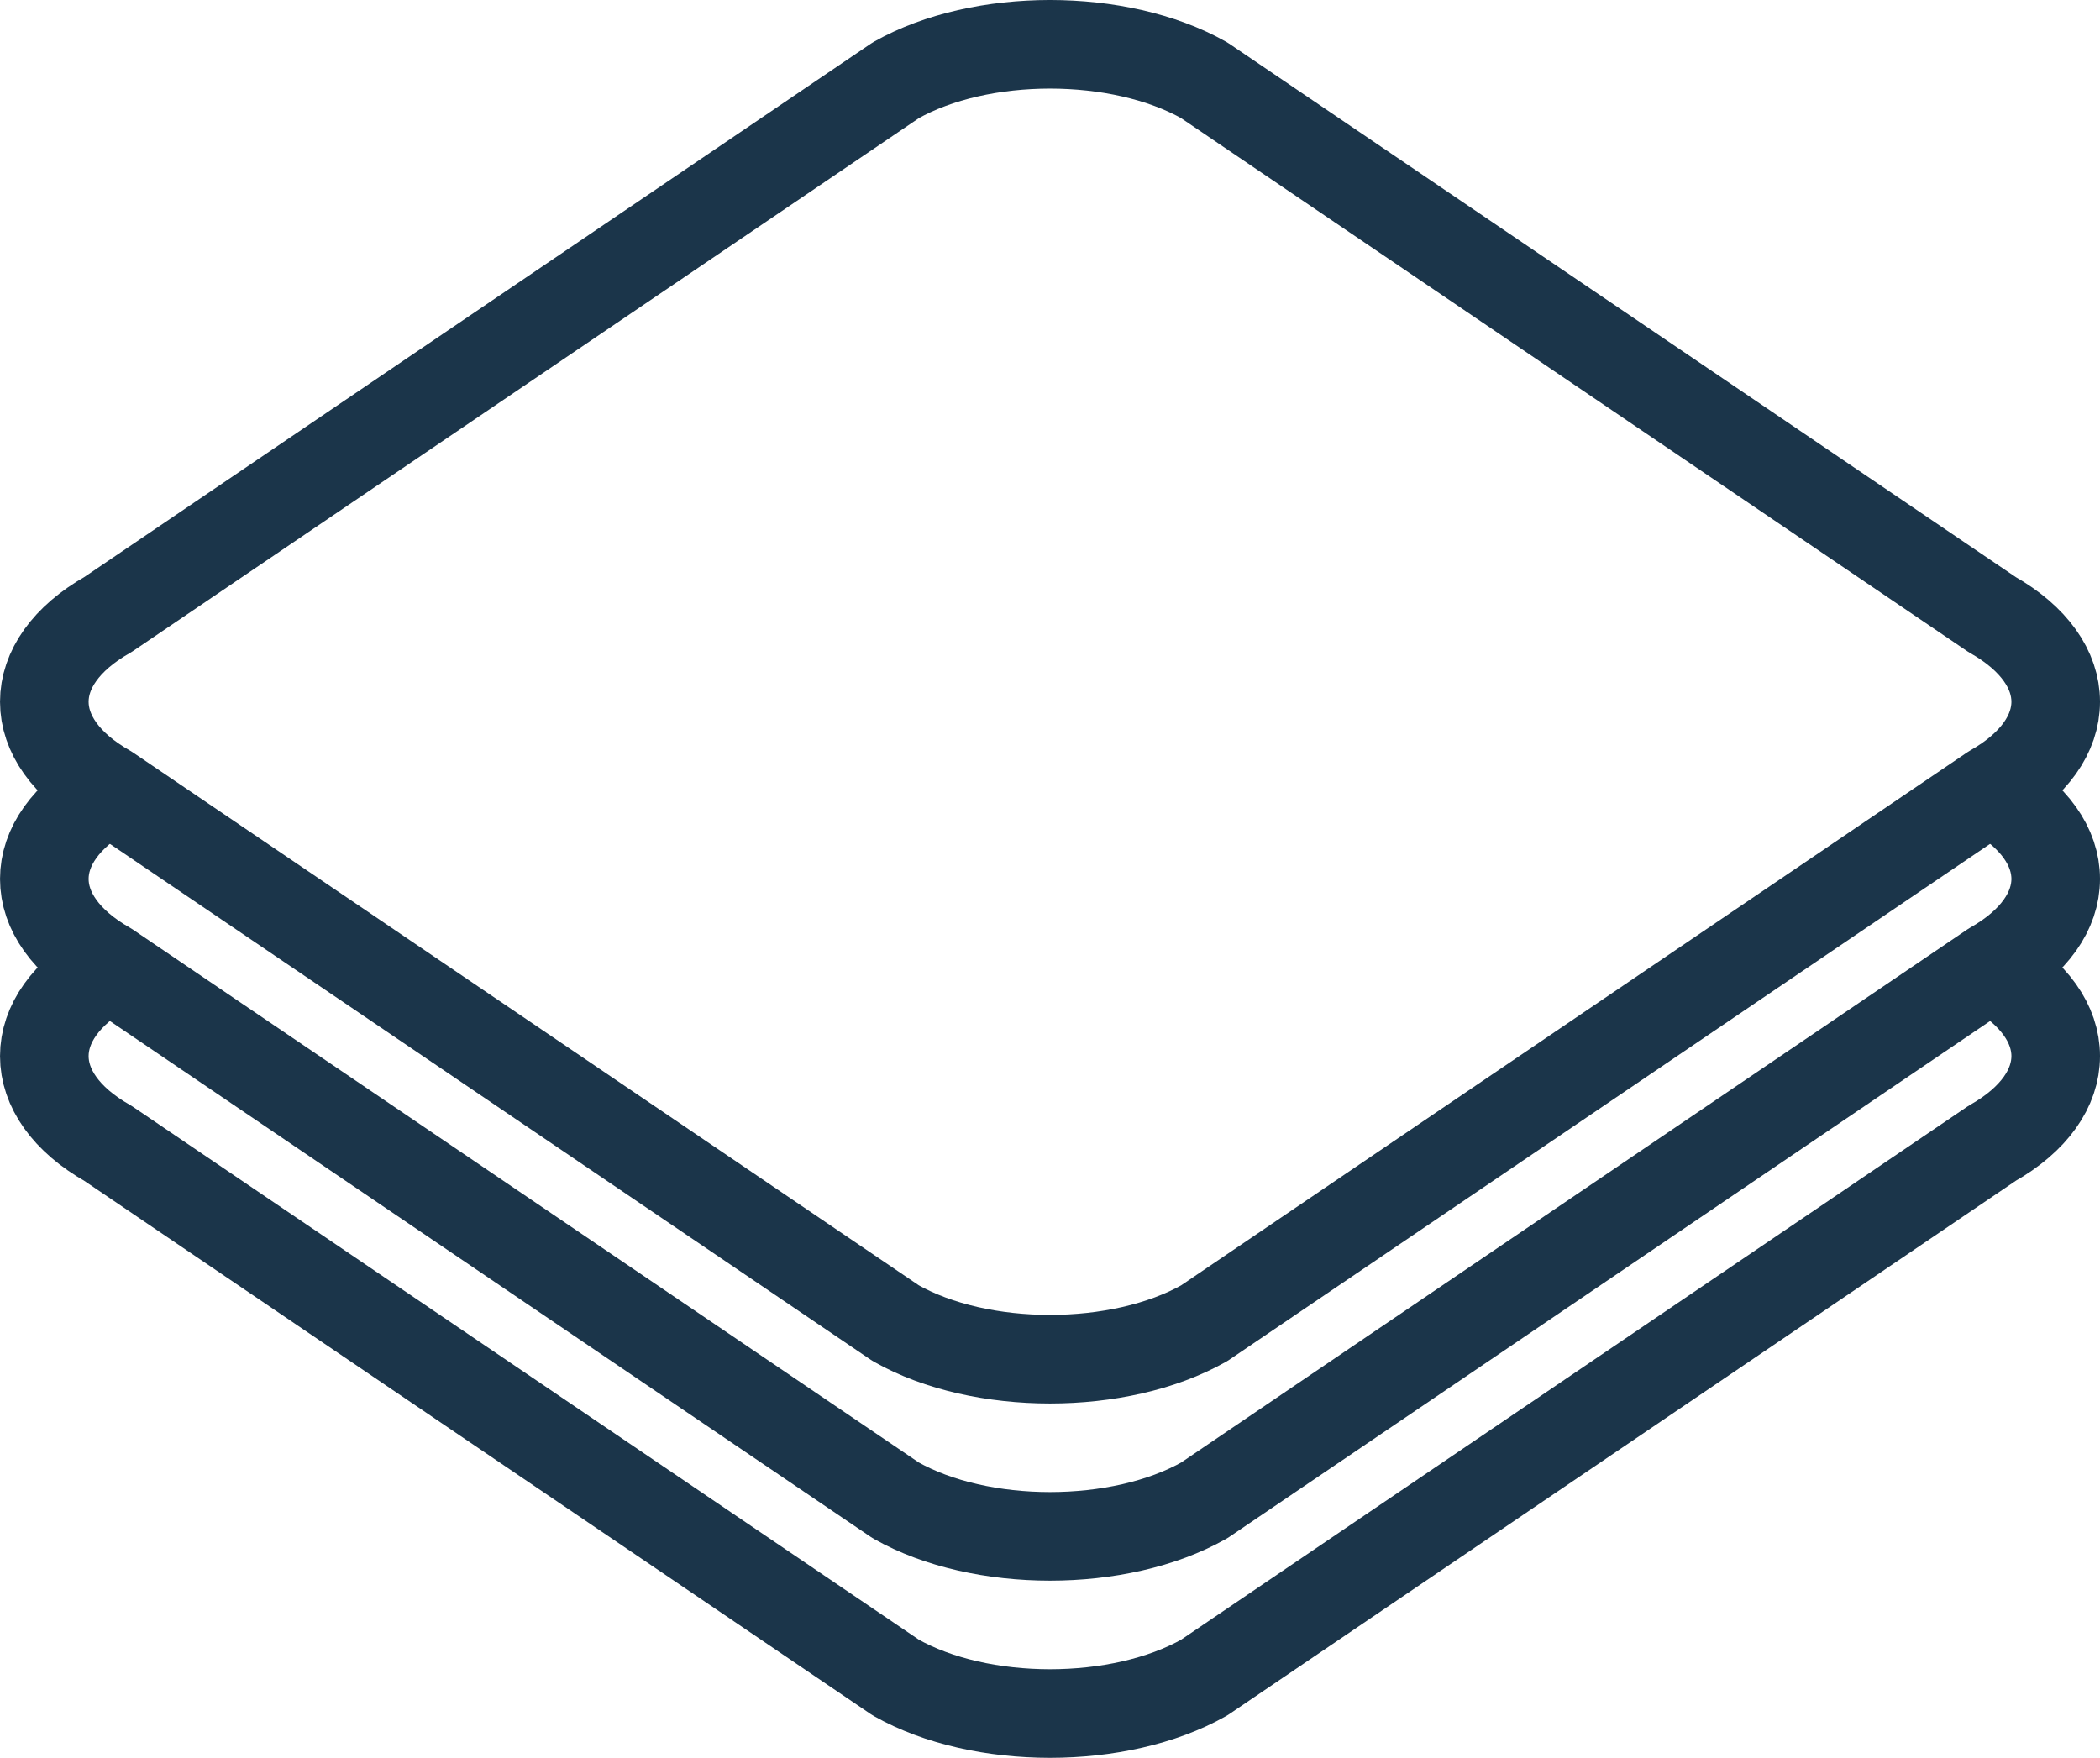
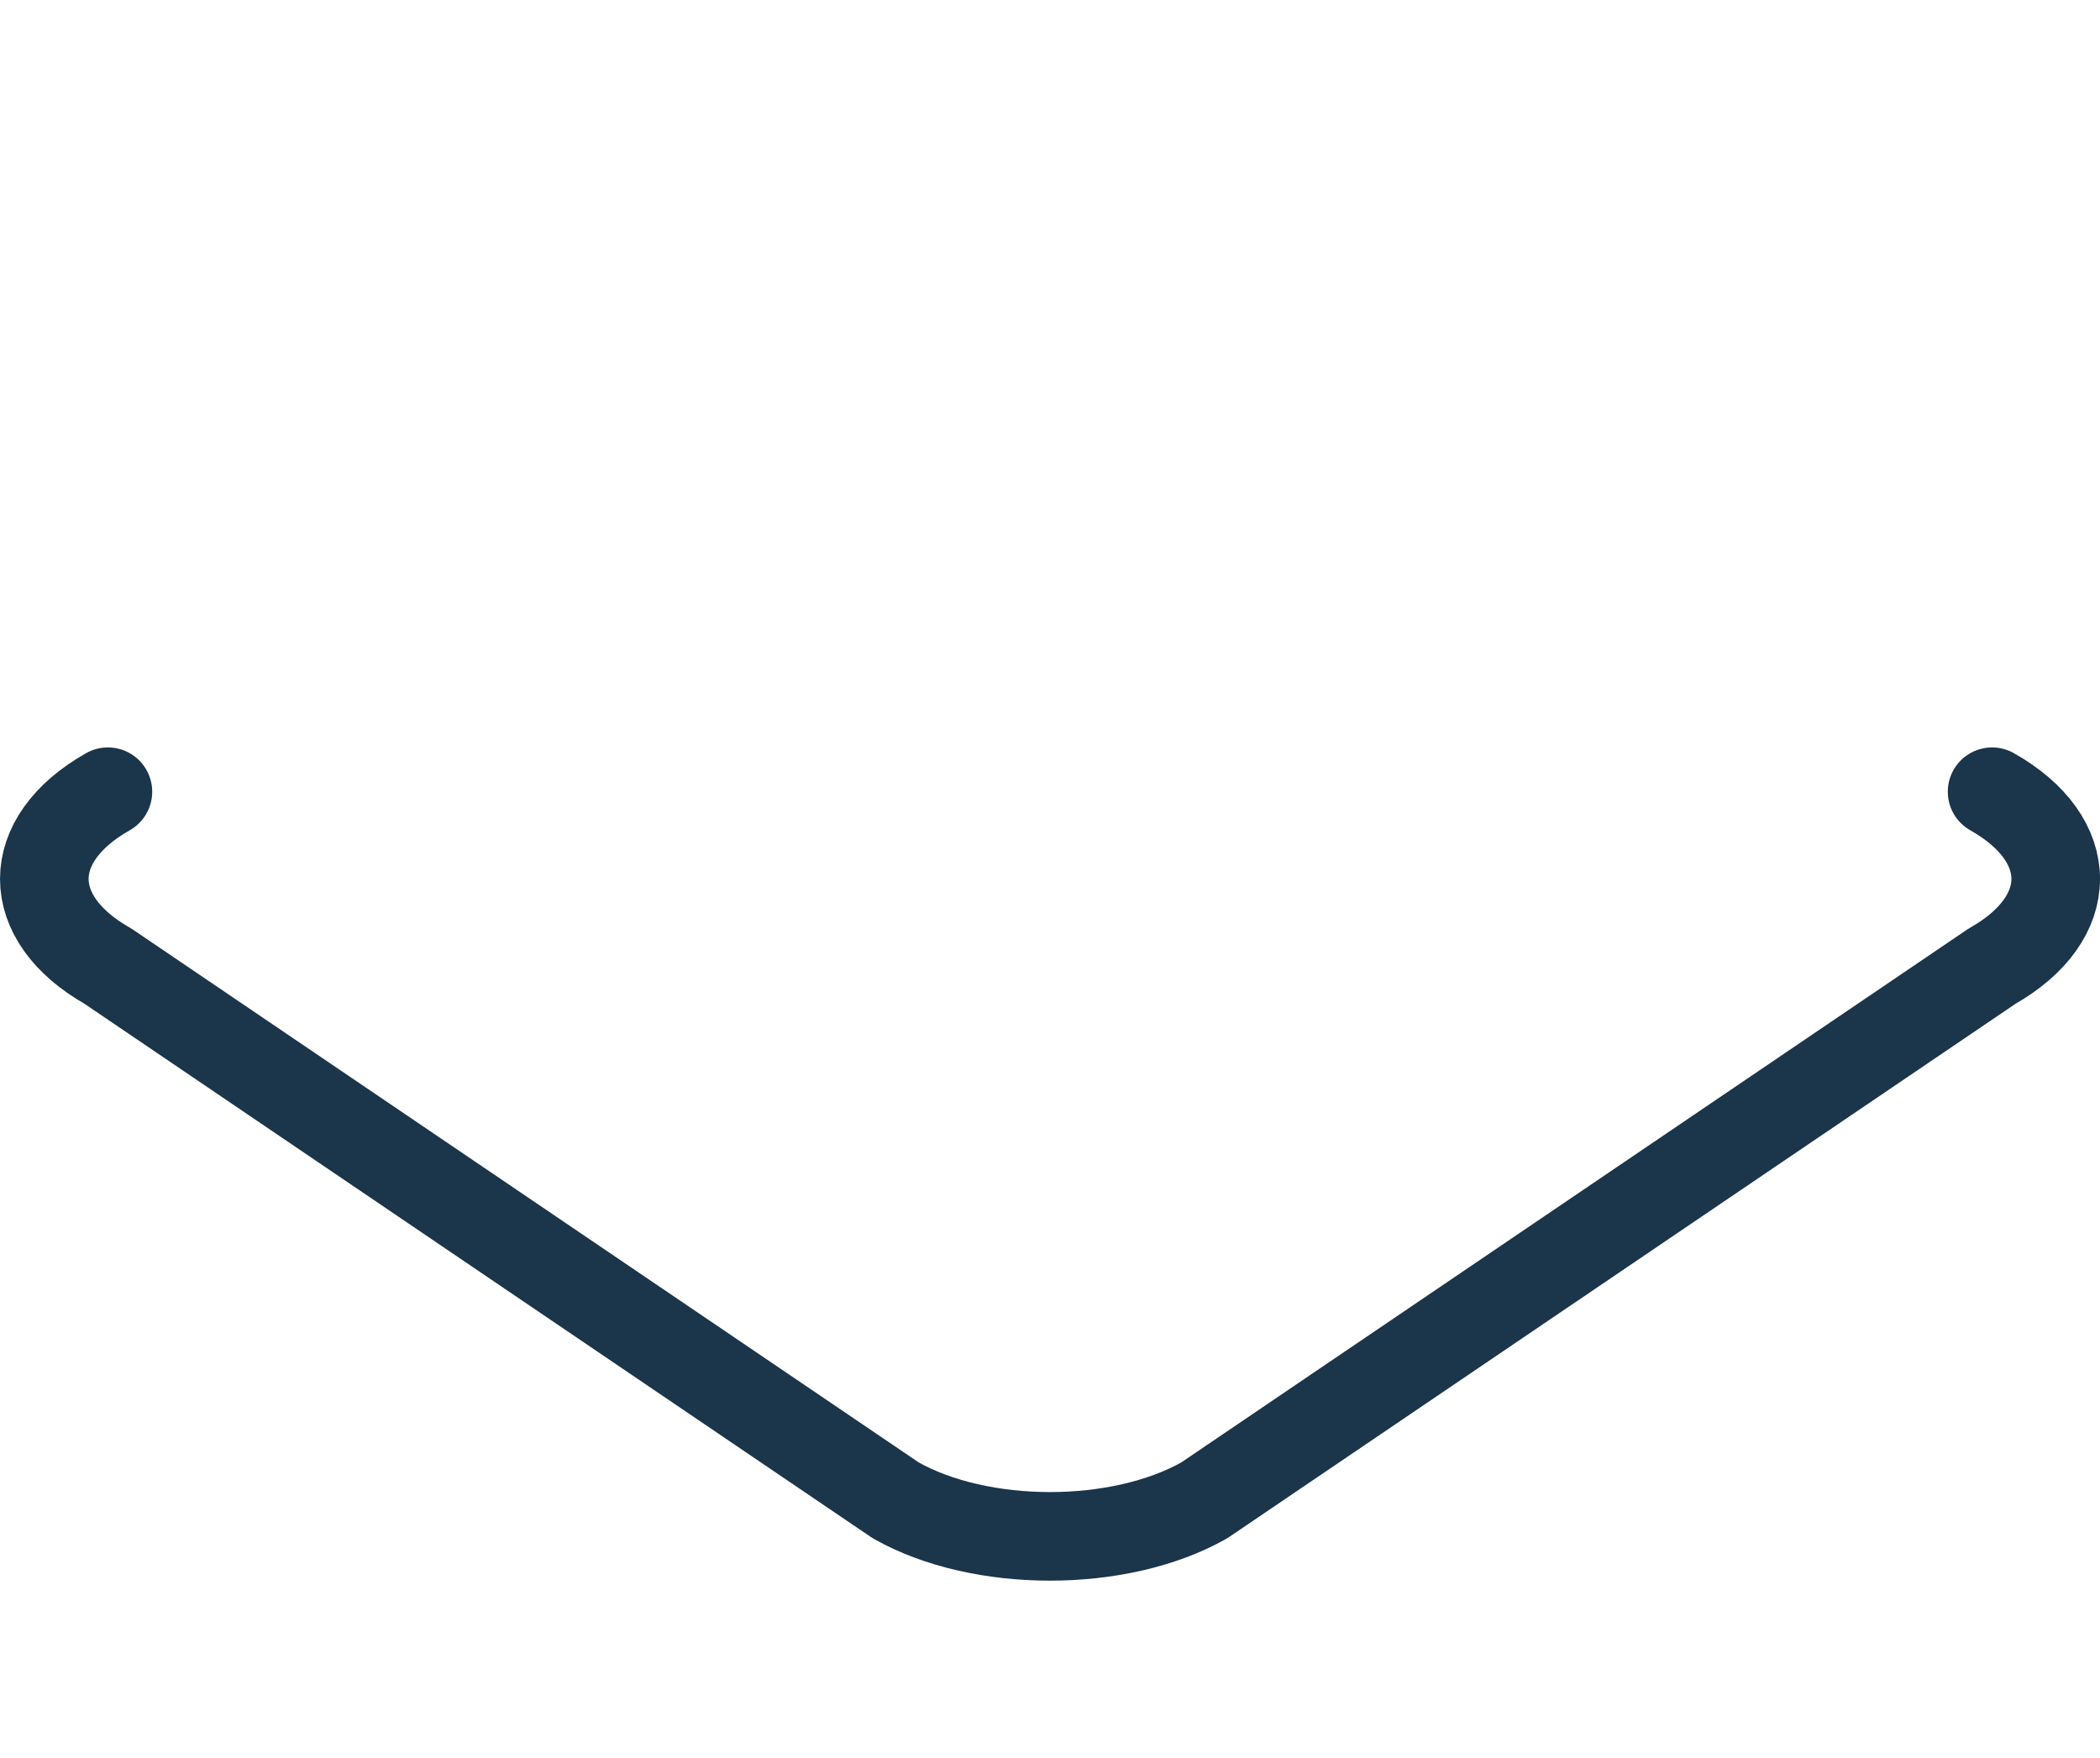
<svg xmlns="http://www.w3.org/2000/svg" id="a" width="16.724mm" height="14mm" viewBox="0 0 47.407 39.685">
  <defs>
    <style>.b{stroke:#1b354a;}.b,.c{fill:none;stroke-linecap:round;stroke-linejoin:round;stroke-width:2px;}.c{stroke:#1b354a;}</style>
  </defs>
-   <path class="b" d="m2.436,21.874c-1.914,1.082-1.914,2.855,0,3.938l17.786,12.061c1.915,1.083,5.048,1.083,6.963,0l17.786-12.061c1.915-1.083,1.915-2.856,0-3.938" />
  <path class="b" d="m2.436,17.874c-1.914,1.082-1.914,2.855,0,3.938l17.786,12.061c1.915,1.083,5.048,1.083,6.963,0l17.786-12.061c1.915-1.083,1.915-2.856,0-3.938" />
-   <path class="c" d="m2.436,13.874c-1.914,1.083-1.914,2.855,0,3.938l17.786,12.061c1.915,1.083,5.048,1.083,6.963,0l17.786-12.061c1.915-1.083,1.915-2.855,0-3.938L27.185,1.812c-1.915-1.083-5.048-1.083-6.963,0L2.436,13.874Z" />
</svg>